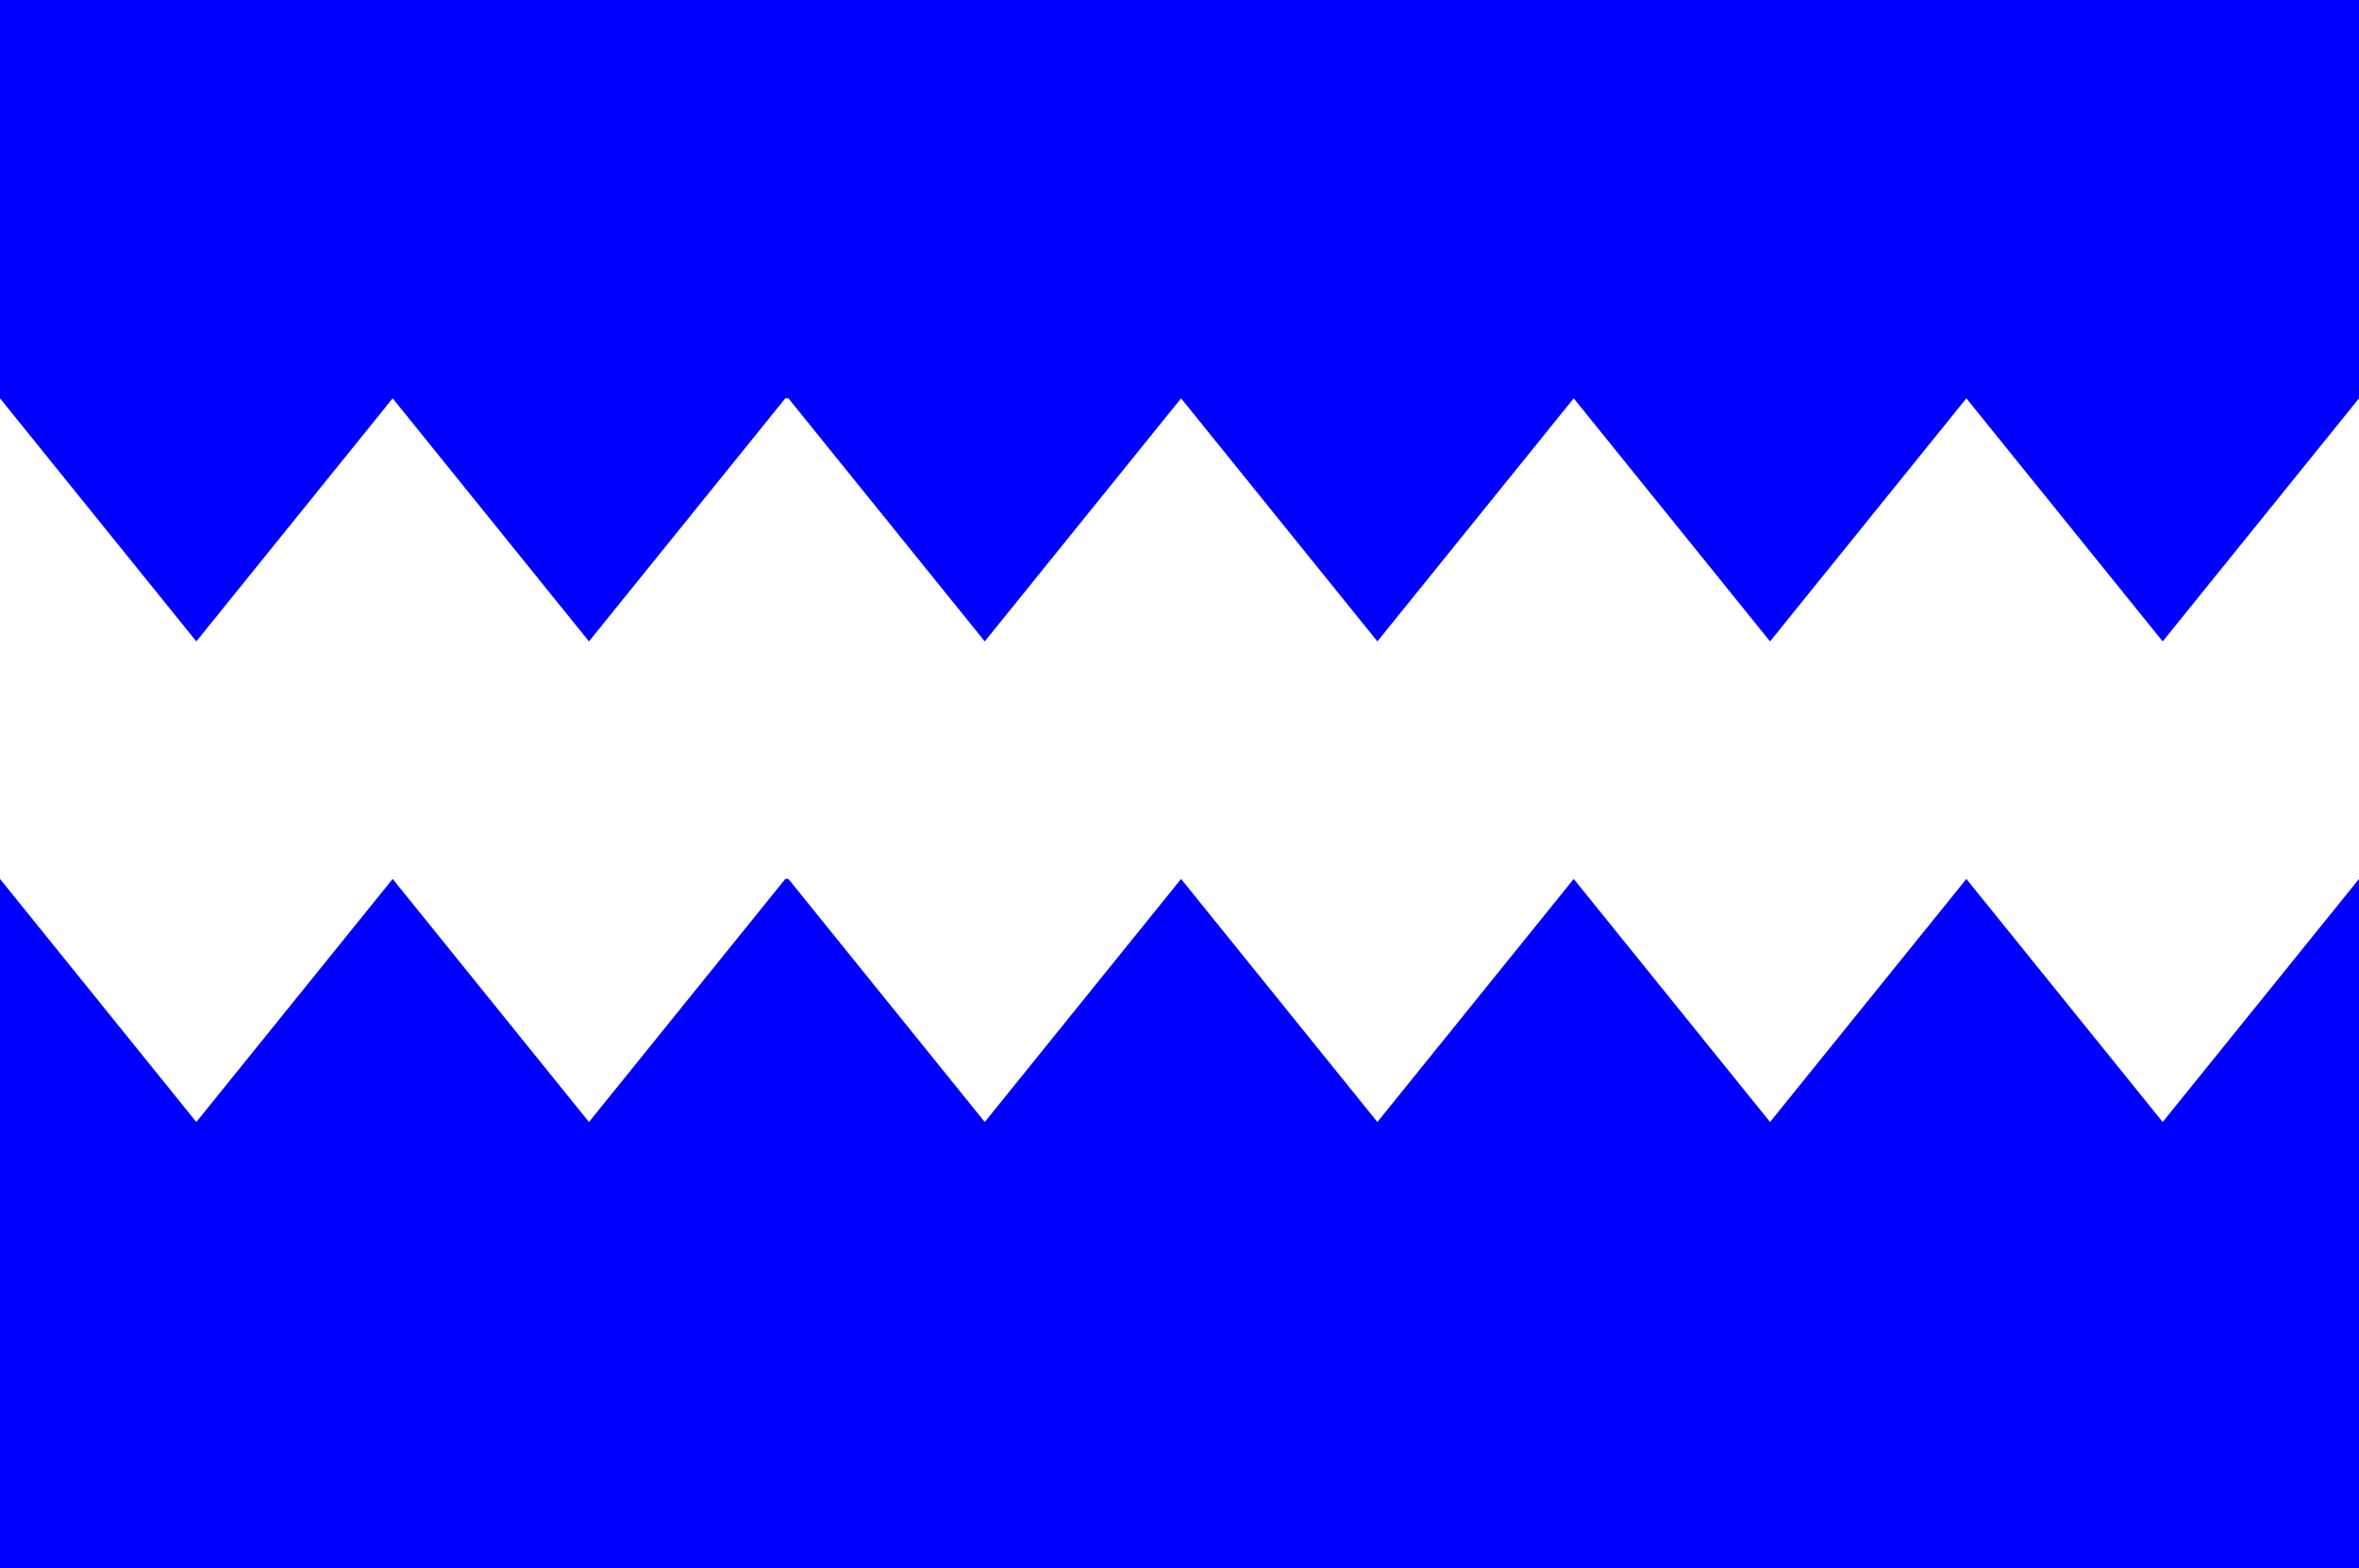
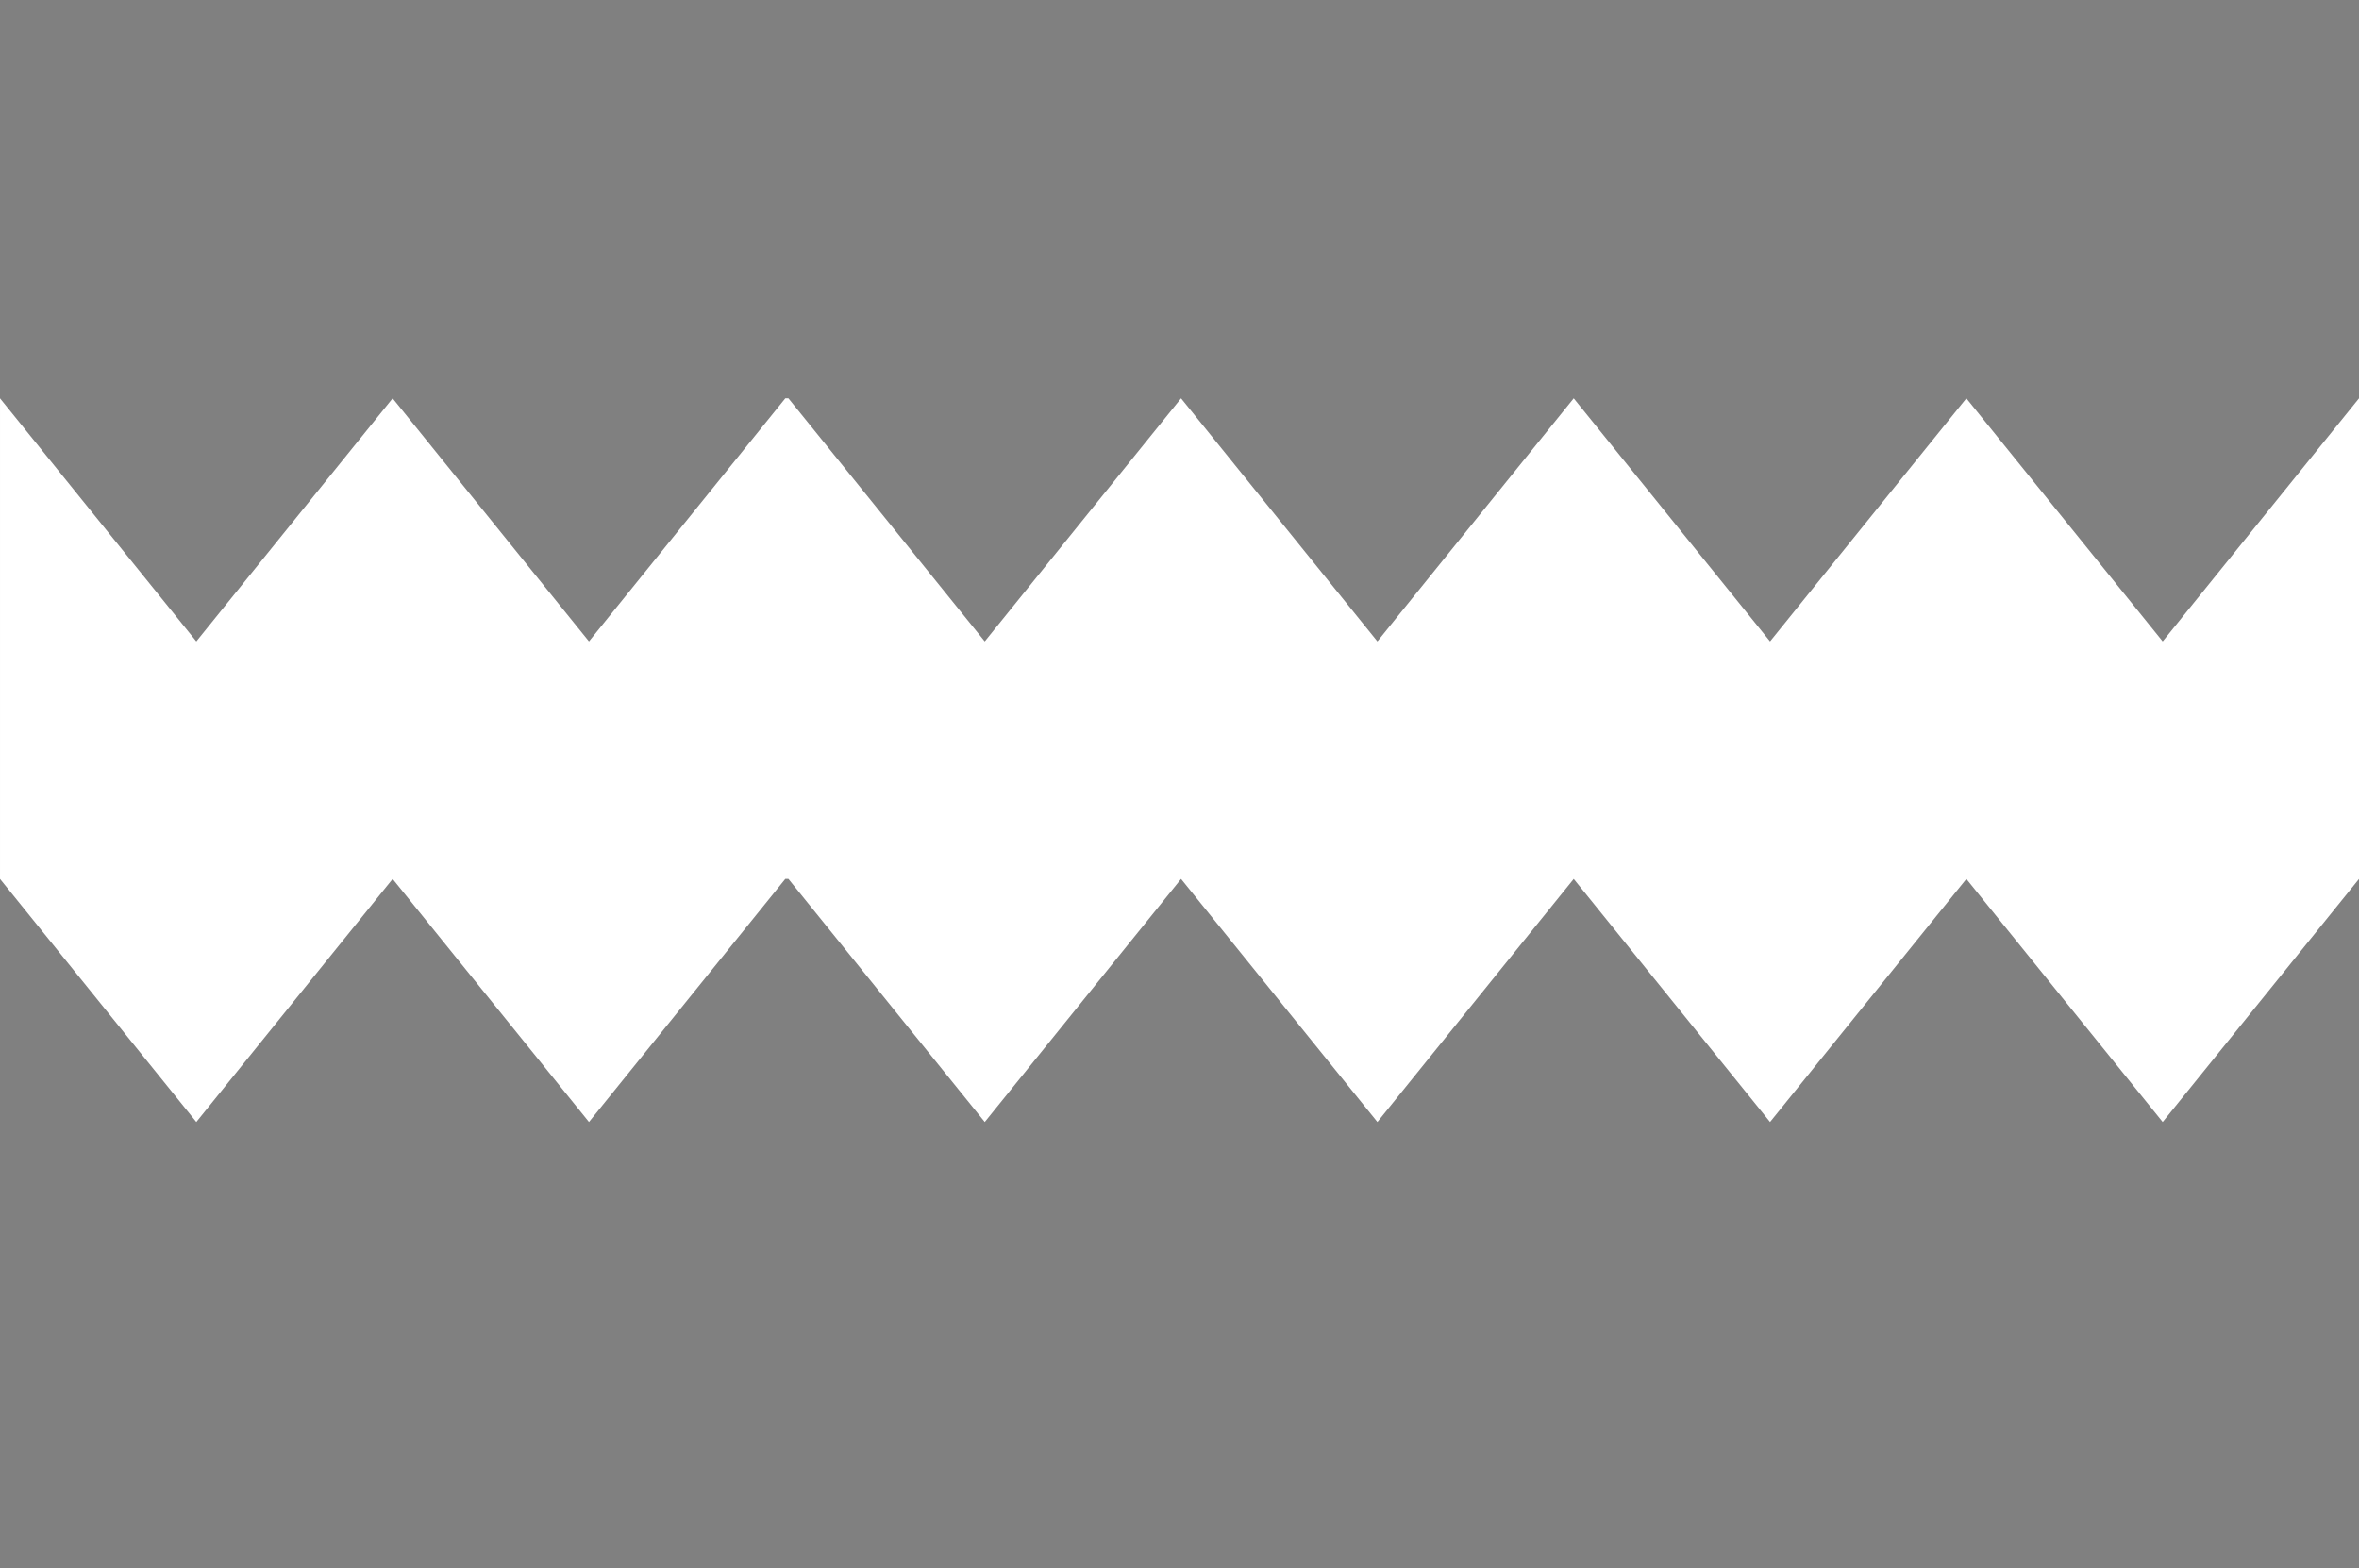
<svg xmlns="http://www.w3.org/2000/svg" version="1.1" width="235" height="156.25" id="svg2" xml:space="preserve">
  <rect width="100%" height="100%" fill="#808080" stroke="none" />
  <defs id="defs6" />
  <g transform="matrix(1.25,0,0,-1.25,0,156.25)" id="g10">
-     <path d="M 0,0 188,0 188,125 0,125 0,0 z" id="path12" style="fill:#0000ff;fill-opacity:1;fill-rule:nonzero;stroke:none" />
    <g transform="translate(172.355,73.875)" id="g14">
      <path d="M 0,0 -15.646,19.375 -31.291,0 -46.938,19.375 -62.584,0 -78.23,19.375 -93.875,0 l -15.647,19.375 -0.249,0 L -125.417,0 -141.063,19.375 -156.709,0 l -15.645,19.375 0,-38.308 15.645,-19.375 15.646,19.375 15.646,-19.375 15.646,19.375 0.249,0 15.647,-19.375 15.645,19.375 15.646,-19.375 15.646,19.375 15.647,-19.375 15.645,19.375 L 0,-38.308 l 15.646,19.375 0,38.308 L 0,0 z" id="path16" style="fill:#ffffff;fill-opacity:1;fill-rule:nonzero;stroke:none" />
    </g>
  </g>
</svg>